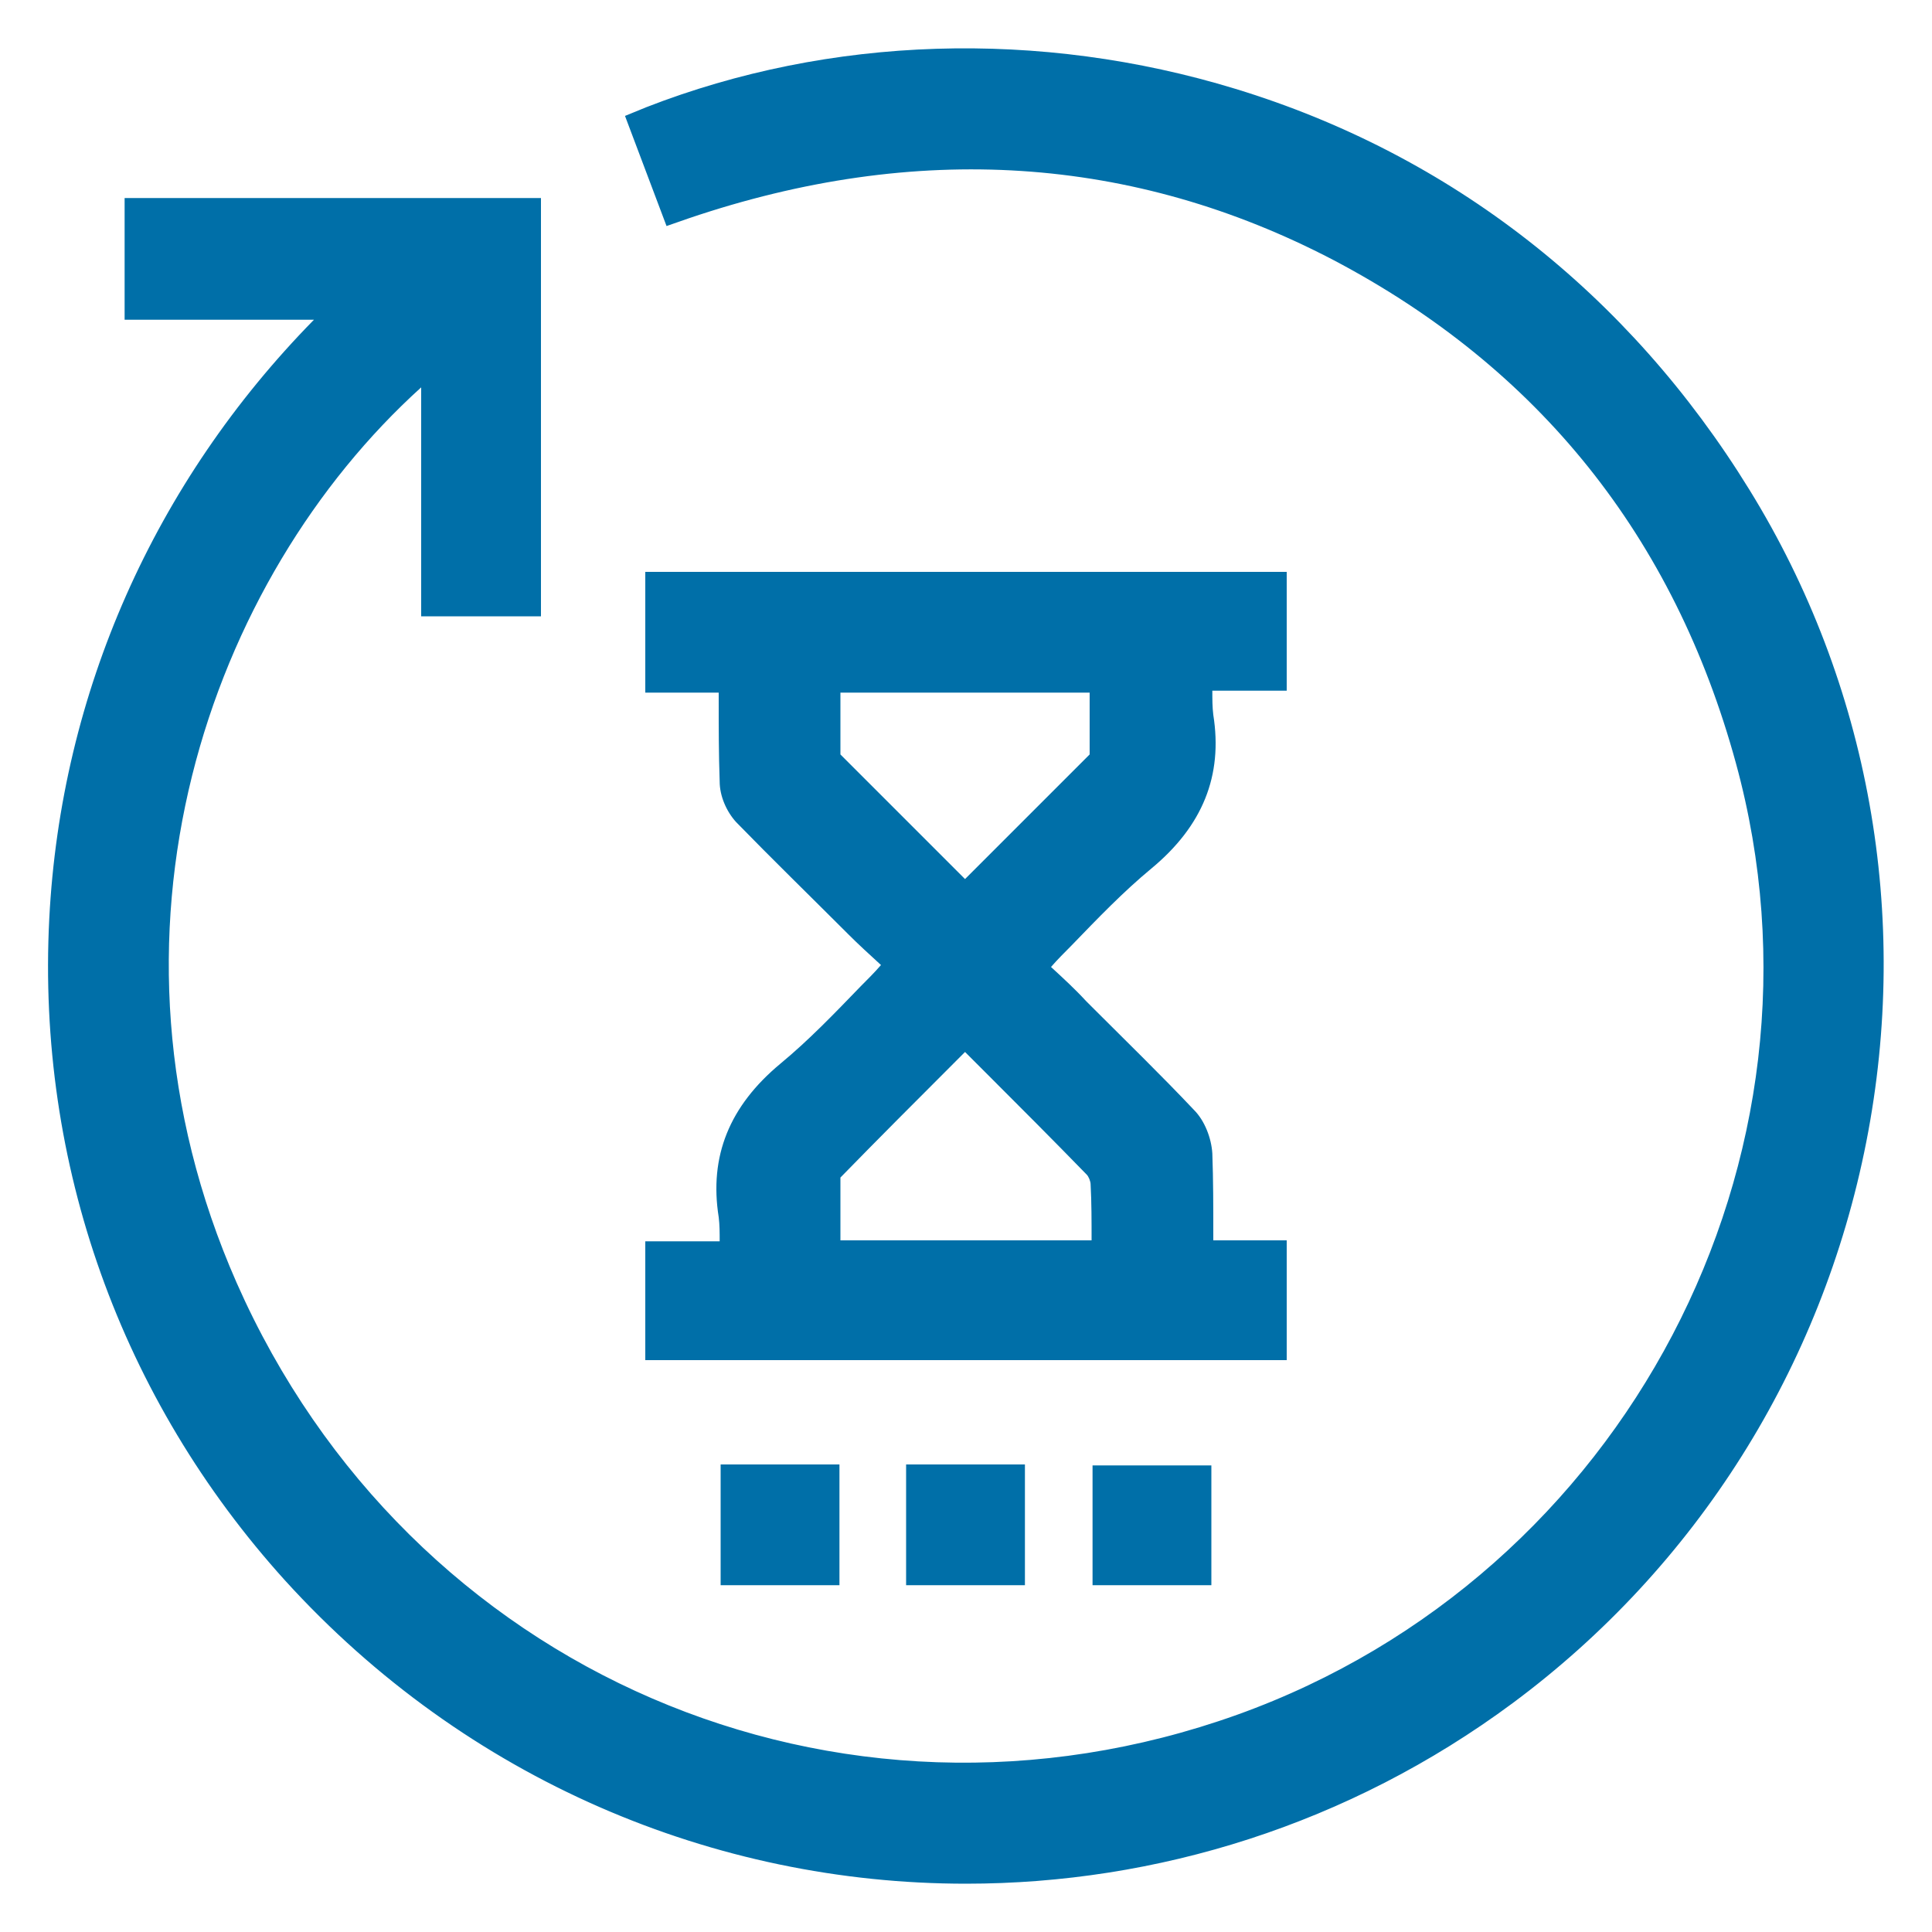
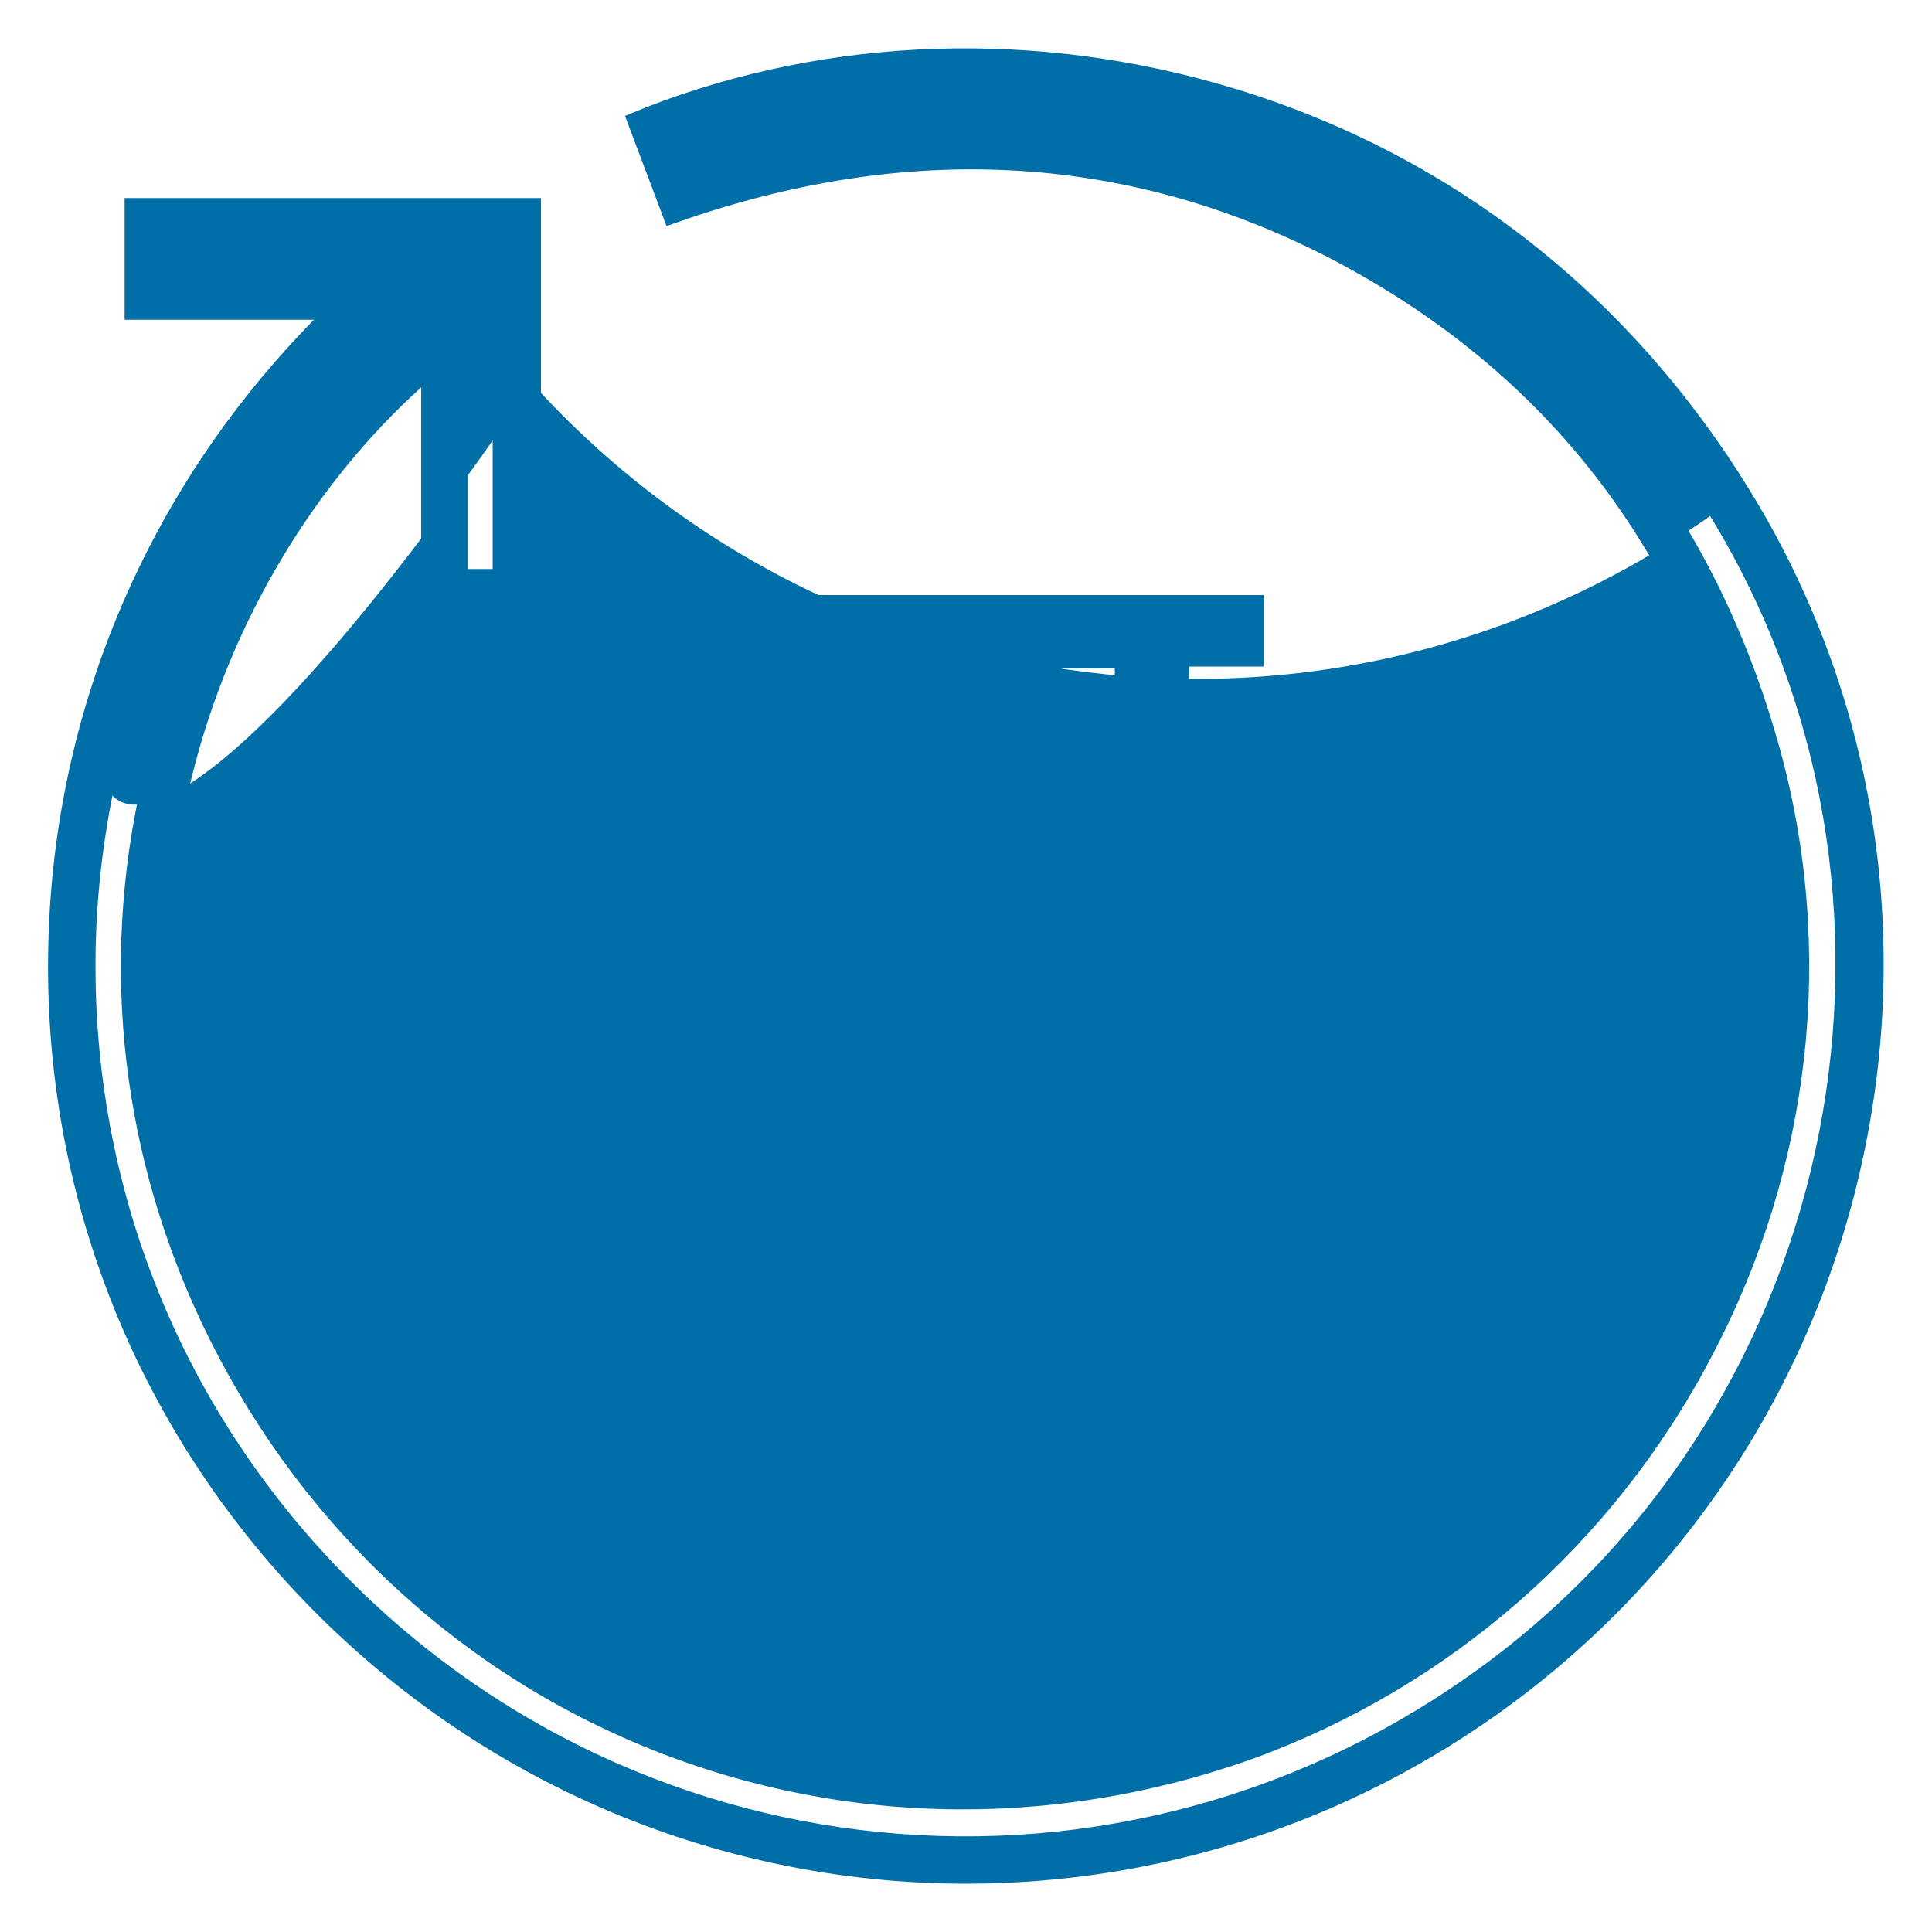
<svg xmlns="http://www.w3.org/2000/svg" version="1.1" id="Layer_1" x="0px" y="0px" viewBox="0 0 200 200" style="enable-background:new 0 0 200 200;" xml:space="preserve">
  <style type="text/css">
	.st0{fill:#006fa8;}
</style>
  <g>
    <g>
-       <path class="st0" d="M38.6,30.6c-8,0-15.6,0-23.3,0c0-2.6,0-5.1,0-7.7c12.7,0,25.4,0,38.2,0c0,12.7,0,25.5,0,38.4    c-2.4,0-4.8,0-7.5,0c0-8.8,0-17.5,0-26.4C20.3,54.8,5.4,95.6,22.2,133.8c18.3,41.4,64.4,61.2,106.6,46    c41.1-14.7,64.6-59.5,53.1-101.4c-6.6-24-20.9-42.1-43-53.6c-22-11.5-44.9-12.5-68.6-4.4c-0.9-2.4-1.7-4.7-2.6-7    C103.9-0.8,153.1,9.8,179,52c25,40.5,14.4,94-23.9,122.3c-38.6,28.6-91.9,23-123.9-12.3C-2.7,124.4-0.4,65.7,38.6,30.6z" />
+       <path class="st0" d="M38.6,30.6c-8,0-15.6,0-23.3,0c0-2.6,0-5.1,0-7.7c12.7,0,25.4,0,38.2,0c0,12.7,0,25.5,0,38.4    c-2.4,0-4.8,0-7.5,0c0-8.8,0-17.5,0-26.4C20.3,54.8,5.4,95.6,22.2,133.8c18.3,41.4,64.4,61.2,106.6,46    c41.1-14.7,64.6-59.5,53.1-101.4c-6.6-24-20.9-42.1-43-53.6c-22-11.5-44.9-12.5-68.6-4.4c-0.9-2.4-1.7-4.7-2.6-7    C103.9-0.8,153.1,9.8,179,52c-38.6,28.6-91.9,23-123.9-12.3C-2.7,124.4-0.4,65.7,38.6,30.6z" />
      <path class="st0" d="M100,195c-26,0-51.7-10.7-70.5-31.4c-17-18.8-25.7-43.1-24.4-68.5C6.3,71.7,16,49.9,32.5,33.1H12.9V20.5H56    v43.3H43.6V40.1c-21.9,19.8-35,56.6-19.1,92.7c17.8,40.3,62.3,59.5,103.6,44.7c40.1-14.4,62.8-57.6,51.6-98.5    c-6.4-23.4-20.4-40.9-41.7-52.1c-20.7-10.8-43.1-12.3-66.7-4.3L69,23.4L64.7,12l2.2-0.9c19-7.4,40.7-8.1,61-1.9    c22.3,6.8,40.7,21.2,53.2,41.5c12.4,20.1,16.7,44.1,12.1,67.5c-4.6,23.4-17.6,44-36.6,58.1C139.6,188.9,119.7,195,100,195z     M17.8,28.2H45l-4.7,4.3C22,48.8,11.3,71.2,10,95.4c-1.2,24.1,7,47.1,23.1,64.9c31.3,34.6,83.1,39.7,120.6,12    c37.2-27.5,47.4-79.8,23.2-119.1C151.5,11.9,104.9,2.7,71,14.8l0.9,2.5c24-7.6,47-5.8,68.2,5.3c22.6,11.8,37.4,30.3,44.2,55.1    c5.7,20.9,3.2,43.2-7.1,62.7c-10.2,19.5-27.2,34.3-47.6,41.7c-21.1,7.5-43.8,6.9-64.1-1.8c-20.3-8.7-36.5-24.9-45.6-45.5    c-8.1-18.4-9.6-38.5-4.2-57.9C20.7,59.1,30.9,43.5,44.5,33l3.9-3.1v29h2.6V25.4H17.8V28.2z" />
    </g>
    <g>
      <path class="st0" d="M130.8,61.6c0,2.5,0,4.9,0,7.4c-2.5,0-4.9,0-7.7,0c0,1.9-0.2,3.6,0,5.3c0.9,5.7-1.1,9.9-5.6,13.7    c-4.3,3.6-8,7.9-12.3,12.1c1.9,1.8,3.7,3.4,5.4,5.1c3.7,3.7,7.5,7.4,11.1,11.2c0.7,0.7,1.2,1.9,1.2,2.9c0.1,3.7,0.1,7.5,0.1,11.4    c2.6,0,5,0,7.6,0c0,2.6,0,5,0,7.6c-20.4,0-40.9,0-61.5,0c0-2.4,0-4.8,0-7.4c2.4,0,4.9,0,7.6,0c0-1.9,0.2-3.6,0-5.3    c-0.9-5.7,1.1-9.9,5.6-13.6c4.3-3.6,8-7.9,12.3-12.1c-1.8-1.7-3.5-3.3-5.1-4.9c-3.9-3.8-7.8-7.7-11.6-11.6c-0.6-0.6-1-1.7-1.1-2.6    c-0.1-3.8,0-7.6,0-11.6c-2.6,0-5,0-7.6,0c0-2.6,0-5,0-7.6C89.7,61.6,110.2,61.6,130.8,61.6z M100,94.5c5.1-5.1,9.9-9.9,14.8-14.8    c0.3-0.3,0.6-0.8,0.6-1.3c0.1-3.1,0-6.1,0-9.2c-10.4,0-20.5,0-30.9,0c0,3.2,0,6.2,0,9.3c0,0.4,0.3,0.8,0.5,1.1    C90,84.6,94.9,89.5,100,94.5z M115.4,130.8c0-2.9,0.1-5.7-0.1-8.4c0-0.9-0.5-1.9-1.1-2.6c-4.3-4.4-8.7-8.8-13.1-13.2    c-0.4-0.4-0.8-0.7-1.3-1.1c-5,5-9.9,9.9-14.7,14.8c-0.3,0.3-0.6,0.7-0.6,1.1c0,3.1,0,6.2,0,9.4C94.9,130.8,105,130.8,115.4,130.8z    " />
-       <path class="st0" d="M133.2,140.8H66.8v-12.3h7.7c0-0.9,0-1.7-0.1-2.5c-1-6.3,1.1-11.5,6.4-15.9c2.9-2.4,5.5-5.1,8.3-8    c0.7-0.7,1.4-1.4,2.1-2.2c-1.2-1.1-2.3-2.1-3.4-3.2l-0.3-0.3c-3.7-3.7-7.6-7.5-11.3-11.3c-1-1.1-1.7-2.7-1.7-4.2    c-0.1-2.8-0.1-5.6-0.1-8.5c0-0.2,0-0.5,0-0.7h-7.6V59.2h66.4v12.3h-7.7c0,0.9,0,1.7,0.1,2.5c1,6.3-1.1,11.5-6.4,15.9    c-2.9,2.4-5.5,5.1-8.3,8c-0.7,0.7-1.4,1.4-2.1,2.2c1.3,1.2,2.5,2.3,3.6,3.5l0.8,0.8c3.4,3.4,7,6.9,10.4,10.5    c1.1,1.1,1.8,2.9,1.9,4.5c0.1,2.8,0.1,5.5,0.1,8.3c0,0.2,0,0.5,0,0.7h7.6V140.8z M71.7,135.9h56.6v-2.7h-7.6v-2.4    c0-1.1,0-2.1,0-3.2c0-2.8,0-5.4-0.1-8.1c0-0.5-0.3-1.1-0.5-1.3c-3.4-3.5-6.9-7-10.3-10.4L109,107c-1.2-1.1-2.3-2.3-3.6-3.4    c-0.6-0.5-1.2-1.1-1.8-1.7l-1.8-1.7l1.8-1.8c1.3-1.3,2.6-2.6,3.8-3.9c2.9-3,5.6-5.8,8.7-8.4c4-3.3,5.4-6.7,4.7-11.4    c-0.2-1.4-0.2-2.7-0.1-4c0-0.5,0-1.1,0-1.7v-2.4h7.7v-2.5H71.7v2.7h7.6v2.4c0,1.1,0,2.1,0,3.2c0,2.9,0,5.6,0.1,8.3    c0,0.3,0.2,0.8,0.4,1c3.7,3.8,7.5,7.6,11.2,11.2l0.3,0.3c1.1,1.1,2.2,2.1,3.4,3.2c0.6,0.5,1.1,1.1,1.7,1.6l1.8,1.7l-1.8,1.8    c-1.3,1.3-2.6,2.6-3.8,3.9c-2.9,3-5.6,5.8-8.7,8.4c-4,3.4-5.5,6.8-4.7,11.4c0.2,1.4,0.2,2.7,0.1,4c0,0.5,0,1.1,0,1.7v2.4h-7.6    V135.9z M117.9,133.2H82.1l0-4.7c0-2.5,0-4.8,0-7.2c0-1.3,0.8-2.3,1.3-2.8c4-4.1,8-8,12.1-12.2l4.2-4.2l1.7,1.5    c0.1,0.1,0.3,0.2,0.4,0.3c0.3,0.3,0.7,0.5,1,0.9l2.6,2.6c3.5,3.5,7.1,7,10.6,10.6c1,1,1.7,2.7,1.8,4.1c0.1,2,0.1,4,0.1,6.1    c0,0.8,0,1.6,0,2.4V133.2z M87,128.4h26c0,0,0,0,0,0c0-2,0-3.9-0.1-5.8c0-0.3-0.2-0.8-0.4-1c-3.5-3.6-7-7.1-10.5-10.6l-2.1-2.1    l-0.9,0.9c-4.1,4.1-8.1,8.1-12,12.1C87,124,87,126.1,87,128.4z M100,98l-4.4-4.4c-4.2-4.2-8.2-8.2-12.2-12.2    c-0.8-0.8-1.2-1.8-1.3-2.8c0-2.4,0-4.7,0-7.1l0-4.7h35.8v2.4c0,0.8,0,1.5,0,2.3c0,2.3,0,4.7,0,7c0,1.5-1,2.6-1.3,3    c-3.9,4-7.8,7.8-11.9,11.9L100,98z M87,78.1c4,4,7.9,7.9,12,12l0.9,0.9l1.1-1.1c4.1-4.1,7.9-7.9,11.8-11.8c0-2.1,0-4.2,0-6.4H87    C87,73.9,87,76,87,78.1z" />
    </g>
    <g>
      <path class="st0" d="M84.4,161.7c-2.5,0-4.9,0-7.4,0c0-2.5,0-5,0-7.6c2.5,0,4.9,0,7.4,0C84.4,156.6,84.4,159.1,84.4,161.7z" />
      <path class="st0" d="M86.9,164.1H74.6v-12.5h12.3V164.1z M79.5,159.2H82v-2.7h-2.5V159.2z" />
    </g>
    <g>
      <path class="st0" d="M103.7,161.7c-2.5,0-4.9,0-7.4,0c0-2.5,0-5,0-7.6c2.4,0,4.8,0,7.4,0C103.7,156.6,103.7,159.1,103.7,161.7z" />
      <path class="st0" d="M106.1,164.1H93.8v-12.5h12.3V164.1z M98.7,159.2h2.5v-2.7h-2.5V159.2z" />
    </g>
    <g>
      <path class="st0" d="M115.6,154.1c2.5,0,4.9,0,7.4,0c0,2.5,0,5,0,7.5c-2.5,0-4.9,0-7.4,0C115.6,159.2,115.6,156.7,115.6,154.1z" />
      <path class="st0" d="M125.4,164.1h-12.3v-12.4h12.3V164.1z M118,159.2h2.5v-2.6H118V159.2z" />
    </g>
  </g>
</svg>